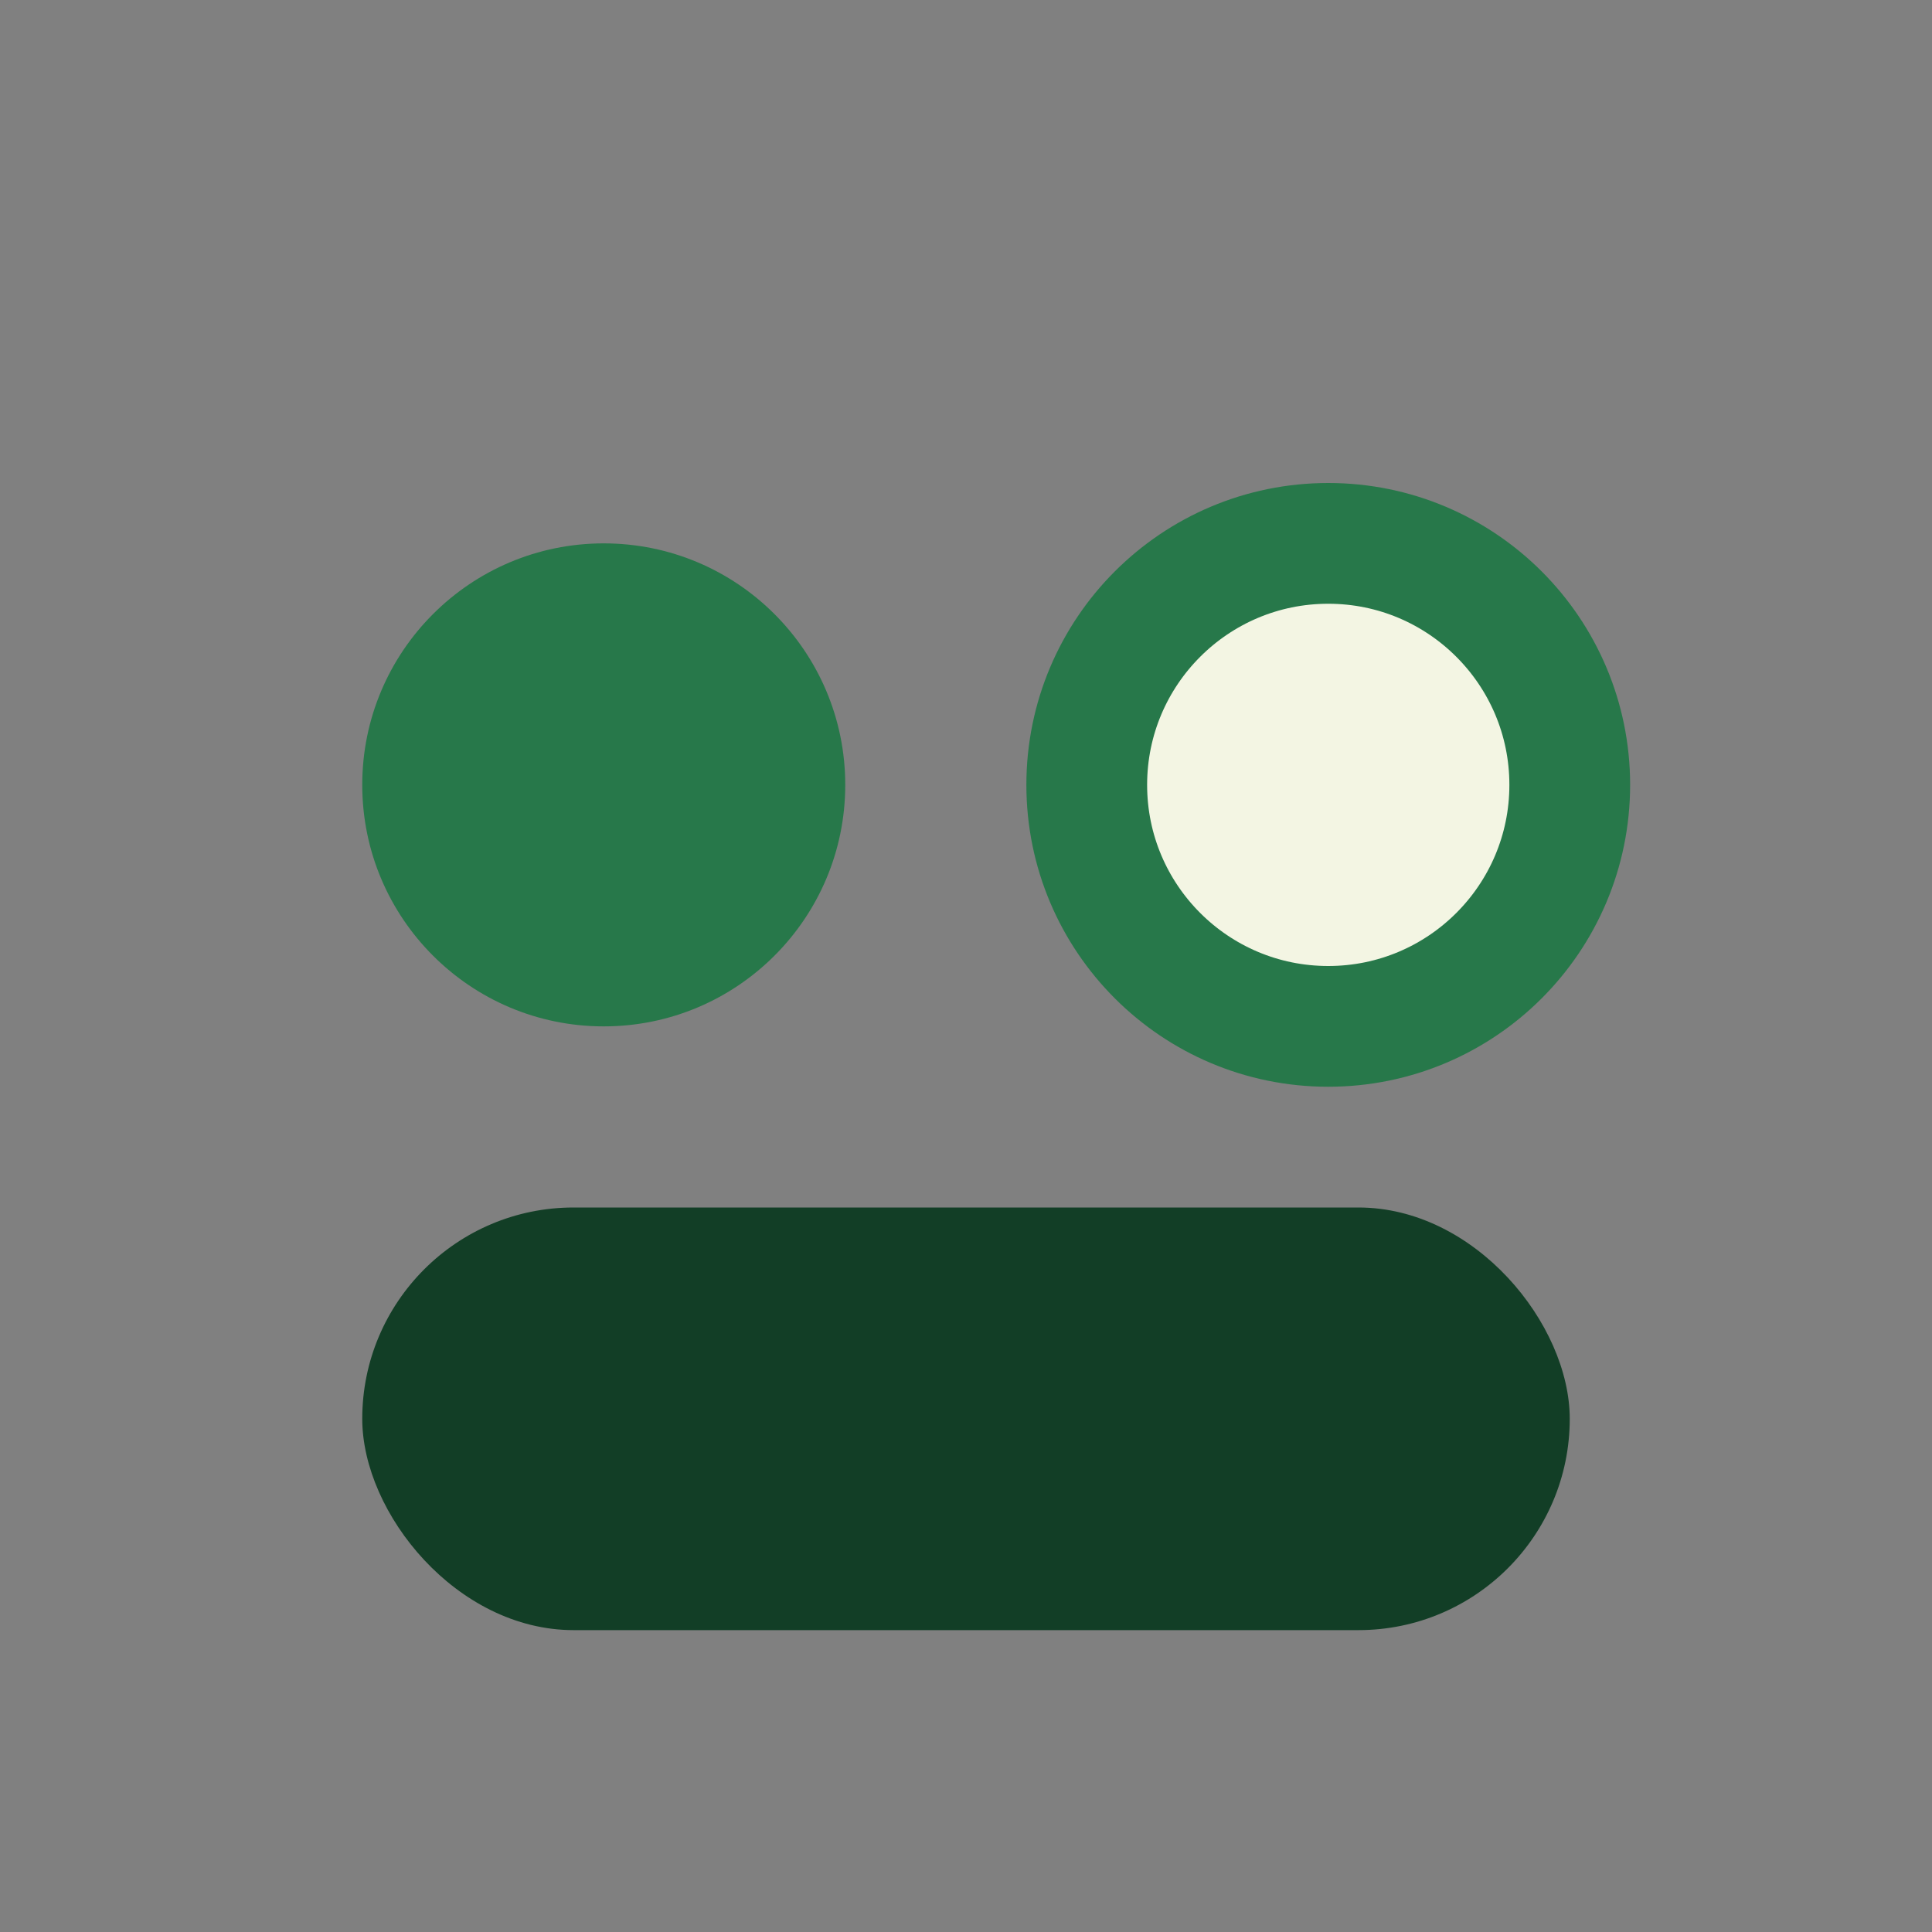
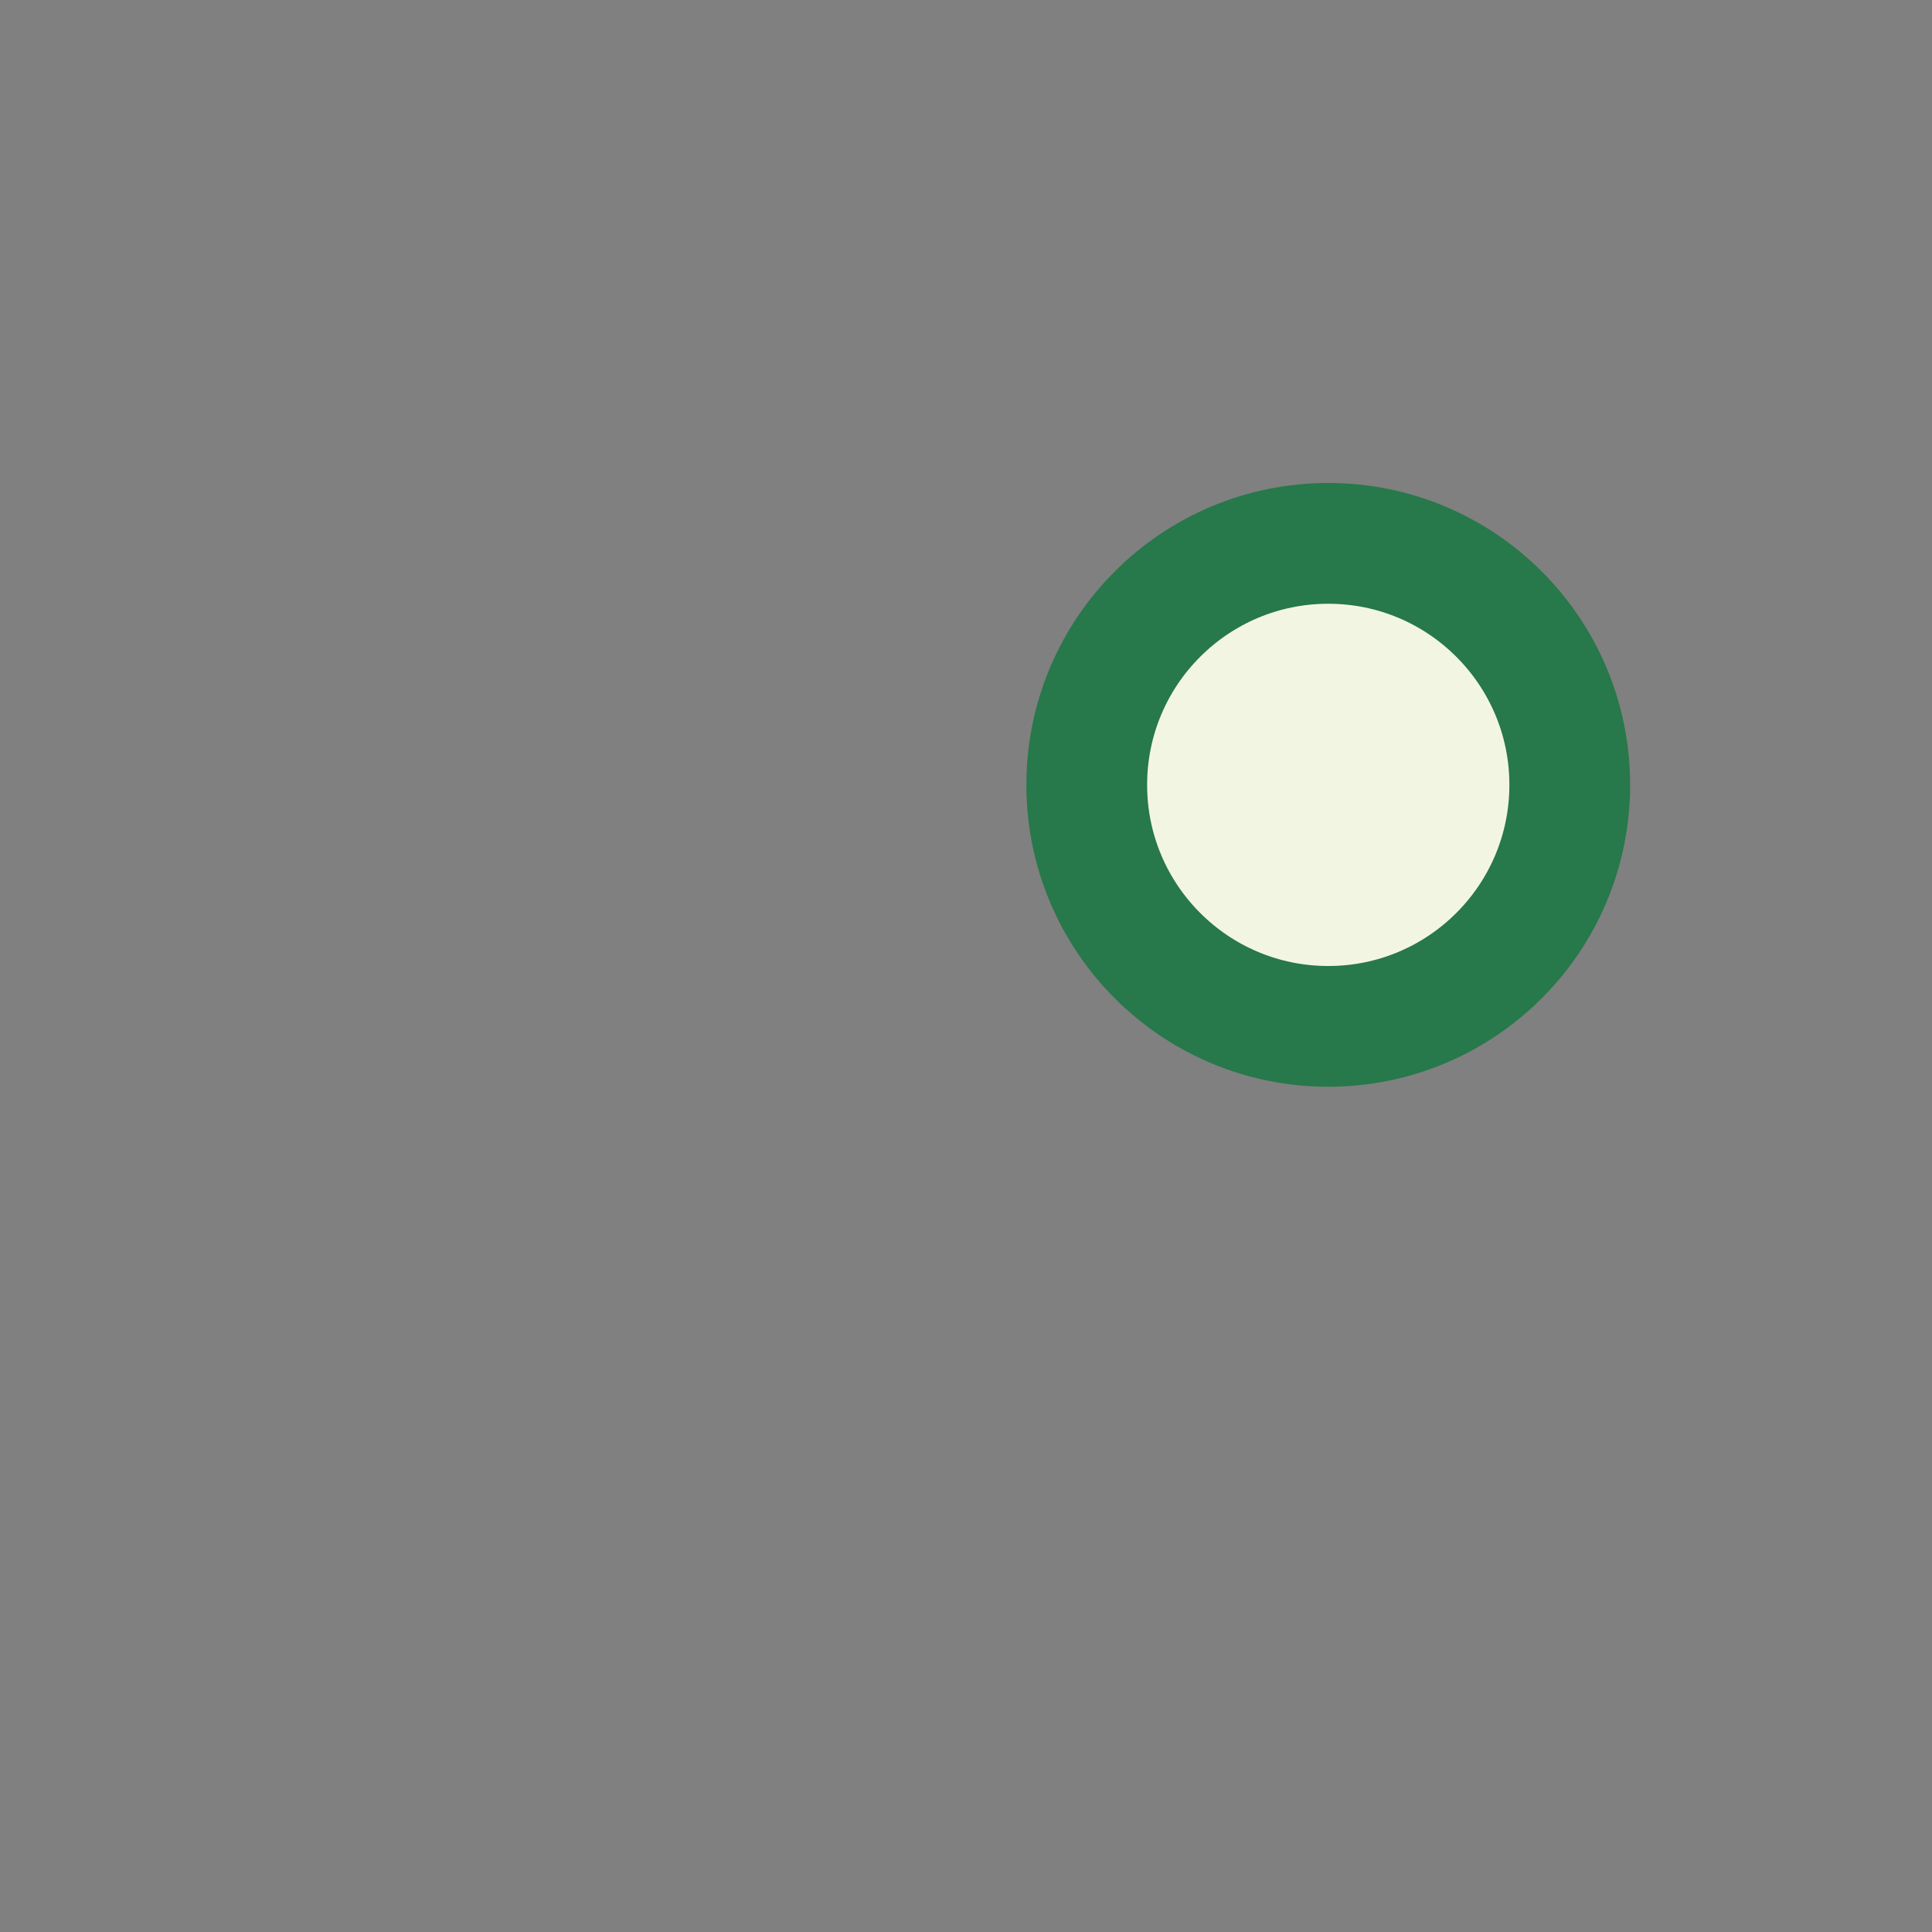
<svg xmlns="http://www.w3.org/2000/svg" width="32" height="32" viewBox="0 0 32 32">
  <rect x="0" y="0" width="32" height="32" fill="#808080" stroke="none" />
-   <circle cx="10" cy="13" r="4" fill="#27784A" />
  <circle cx="22" cy="13" r="4" fill="#F3F5E3" stroke="#27784A" stroke-width="2" />
-   <rect x="6" y="20" width="20" height="7" rx="3.5" fill="#123E26" />
</svg>